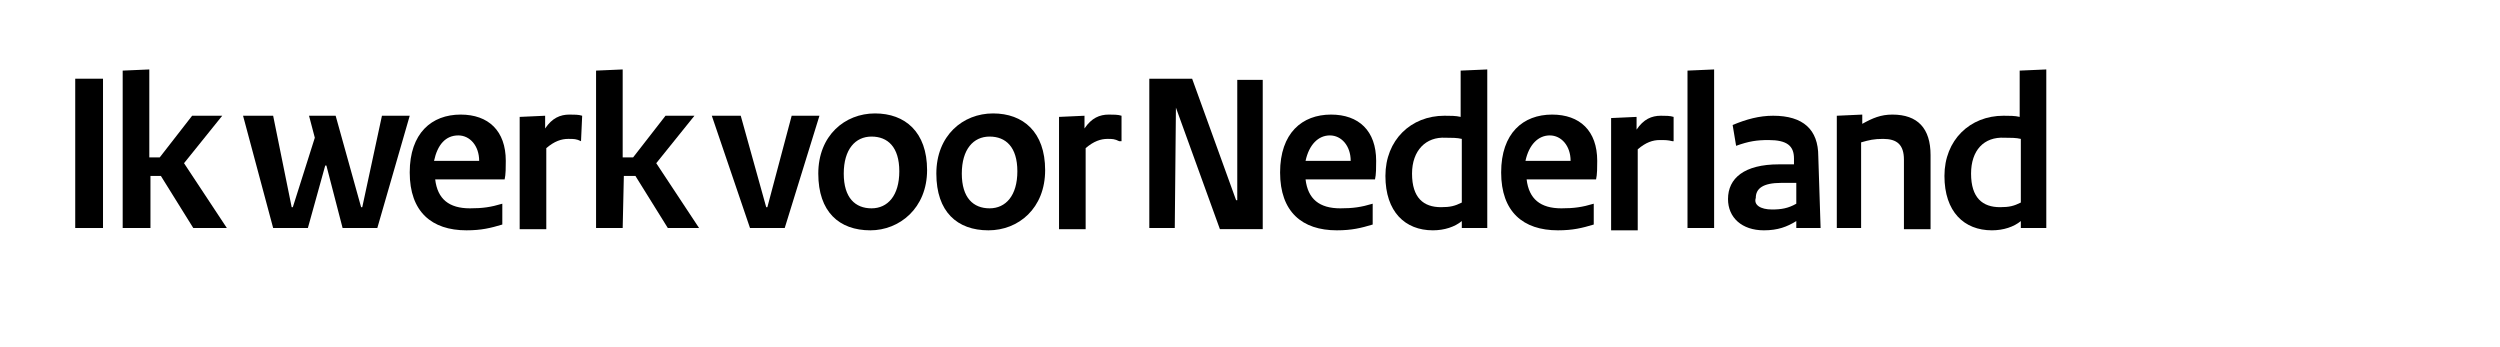
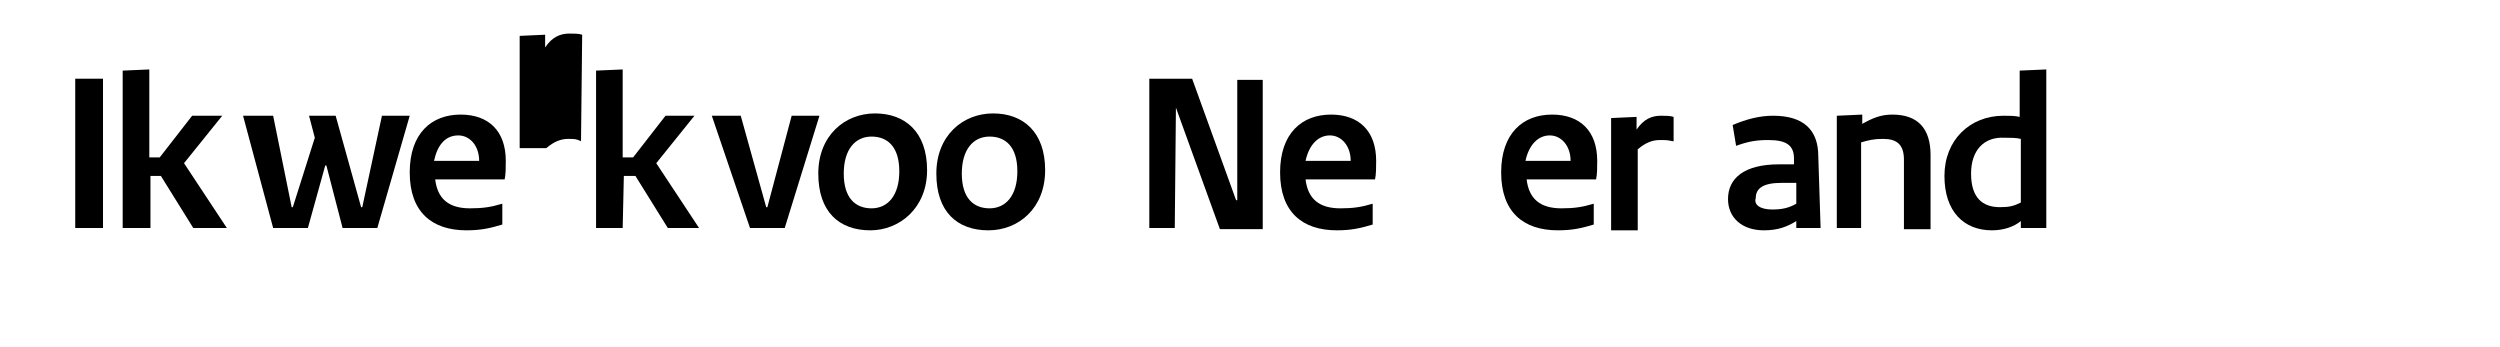
<svg xmlns="http://www.w3.org/2000/svg" version="1.1" id="Layer_1" x="0px" y="0px" viewBox="0 0 216 30" style="enable-background:new 0 0 216 30;" xml:space="preserve">
  <g>
    <path d="M8.9,19.7H6.5V6.8h2.4V19.7z" />
    <path d="M12.9,19.7h-2.3V6.1L12.9,6v7.6h0.9l2.8-3.6h2.6l-3.3,4.1l3.7,5.6h-2.9l-2.8-4.5h-0.9V19.7L12.9,19.7z" />
    <path d="M32.6,19.7h-3l-1.4-5.4h-0.1l-1.5,5.4h-3L21,10h2.6l1.6,7.9h0.1l1.9-6L26.7,10H29l2.2,7.9h0.1L33,10h2.4L32.6,19.7   L32.6,19.7z" />
    <path d="M39.8,9.9c2.4,0,3.9,1.4,3.9,4c0,0.5,0,1.2-0.1,1.6h-6c0.2,1.7,1.2,2.5,3,2.5c1.1,0,1.8-0.1,2.8-0.4v1.8   c-1,0.3-1.8,0.5-3.1,0.5c-3,0-4.9-1.6-4.9-5S37.3,9.9,39.8,9.9L39.8,9.9z M41.4,13.9c0-1.3-0.8-2.2-1.8-2.2c-1.1,0-1.8,0.8-2.1,2.2   H41.4z" />
-     <path d="M50.2,12.2C49.8,12,49.6,12,49.1,12c-0.6,0-1.2,0.2-1.9,0.8v7h-2.3v-9.7l2.2-0.1v1.1c0.6-0.9,1.3-1.2,2.1-1.2   c0.4,0,0.8,0,1.1,0.1L50.2,12.2L50.2,12.2z" />
+     <path d="M50.2,12.2C49.8,12,49.6,12,49.1,12c-0.6,0-1.2,0.2-1.9,0.8h-2.3v-9.7l2.2-0.1v1.1c0.6-0.9,1.3-1.2,2.1-1.2   c0.4,0,0.8,0,1.1,0.1L50.2,12.2L50.2,12.2z" />
    <path d="M53.8,19.7h-2.3V6.1L53.8,6v7.6h0.9l2.8-3.6H60l-3.3,4.1l3.7,5.6h-2.7l-2.8-4.5h-1L53.8,19.7L53.8,19.7z" />
    <path d="M61.5,10H64l2.2,7.9h0.1l2.1-7.9h2.4l-3,9.7h-3L61.5,10L61.5,10z" />
    <path d="M75.2,19.9c-2.7,0-4.5-1.6-4.5-4.9s2.3-5.2,4.9-5.2s4.5,1.6,4.5,4.9S77.7,19.9,75.2,19.9L75.2,19.9z M75.3,11.8   c-1.4,0-2.4,1.1-2.4,3.2s1,3,2.4,3c1.4,0,2.4-1.1,2.4-3.2S76.7,11.8,75.3,11.8L75.3,11.8z" />
    <path d="M85.4,19.9c-2.7,0-4.5-1.6-4.5-4.9s2.3-5.2,4.9-5.2c2.6,0,4.5,1.6,4.5,4.9S88,19.9,85.4,19.9z M85.5,11.8   c-1.4,0-2.4,1.1-2.4,3.2s1,3,2.4,3s2.4-1.1,2.4-3.2S86.9,11.8,85.5,11.8L85.5,11.8z" />
-     <path d="M96.7,12.2C96.3,12,96.1,12,95.7,12c-0.6,0-1.2,0.2-1.9,0.8v7h-2.3v-9.7l2.2-0.1v1.1c0.6-0.9,1.3-1.2,2.1-1.2   c0.4,0,0.8,0,1.1,0.1V12.2L96.7,12.2z" />
    <path d="M101.6,9.3L101.6,9.3l-0.1,10.4h-2.2V6.8h3.7l3.8,10.5h0.1V6.9h2.2v12.9h-3.7L101.6,9.3L101.6,9.3z" />
    <path d="M115,9.9c2.4,0,3.9,1.4,3.9,4c0,0.5,0,1.2-0.1,1.6h-6c0.2,1.7,1.2,2.5,3,2.5c1.1,0,1.8-0.1,2.8-0.4v1.8   c-1,0.3-1.8,0.5-3.1,0.5c-3,0-4.9-1.6-4.9-5S112.5,9.9,115,9.9L115,9.9z M116.7,13.9c0-1.3-0.8-2.2-1.8-2.2s-1.8,0.8-2.1,2.2H116.7   z" />
-     <path d="M128.5,19.7h-2.2v-0.6c-0.6,0.5-1.5,0.8-2.5,0.8c-2.4,0-4.1-1.6-4.1-4.7s2.2-5.2,5.1-5.2c0.5,0,1,0,1.4,0.1V6.1l2.3-0.1   V19.7L128.5,19.7z M122,15c0,2.1,1,2.9,2.5,2.9c0.8,0,1.2-0.1,1.8-0.4v-5.5c-0.4-0.1-0.9-0.1-1.4-0.1C123.2,11.8,122,13,122,15   L122,15z" />
    <path d="M134.1,9.9c2.4,0,3.9,1.4,3.9,4c0,0.5,0,1.2-0.1,1.6h-6c0.2,1.7,1.2,2.5,3,2.5c1.1,0,1.8-0.1,2.8-0.4v1.8   c-1,0.3-1.8,0.5-3.1,0.5c-3,0-4.9-1.6-4.9-5S131.6,9.9,134.1,9.9L134.1,9.9z M135.7,13.9c0-1.3-0.8-2.2-1.8-2.2s-1.8,0.8-2.1,2.2   H135.7z" />
    <path d="M144.5,12.2c-0.4-0.1-0.6-0.1-1.1-0.1c-0.6,0-1.2,0.2-1.9,0.8v7h-2.3v-9.7l2.2-0.1v1.1c0.6-0.9,1.3-1.2,2.1-1.2   c0.4,0,0.8,0,1.1,0.1V12.2L144.5,12.2z" />
-     <path d="M148.1,19.7h-2.3V6.1l2.3-0.1V19.7L148.1,19.7z" />
    <path d="M157.3,19.7h-2.1v-0.6c-0.8,0.5-1.6,0.8-2.8,0.8c-1.9,0-3.1-1.1-3.1-2.7c0-1.8,1.4-3,4.4-3c0.5,0,1,0,1.3,0v-0.5   c0-1.1-0.6-1.6-2.2-1.6c-1,0-1.7,0.1-2.8,0.5l-0.3-1.8c1.2-0.5,2.3-0.8,3.5-0.8c2.6,0,3.9,1.2,3.9,3.5L157.3,19.7L157.3,19.7z    M153.1,18.1c0.8,0,1.4-0.1,2.1-0.5v-1.8c-0.3,0-0.9,0-1.3,0c-1.6,0-2.2,0.5-2.2,1.3C151.5,17.7,152.1,18.1,153.1,18.1L153.1,18.1z   " />
    <path d="M164.5,13.8c0-1.3-0.6-1.8-1.8-1.8c-0.8,0-1.2,0.1-1.9,0.3v7.4h-2.1V10l2.2-0.1v0.8c0.9-0.5,1.6-0.8,2.6-0.8   c2.2,0,3.3,1.2,3.3,3.5v6.4h-2.3V13.8L164.5,13.8z" />
    <path d="M176.8,19.7h-2.2v-0.6c-0.6,0.5-1.5,0.8-2.5,0.8c-2.4,0-4.1-1.6-4.1-4.7s2.2-5.2,5.1-5.2c0.5,0,1,0,1.4,0.1V6.1l2.3-0.1   V19.7L176.8,19.7z M170.3,15c0,2.1,1,2.9,2.5,2.9c0.8,0,1.2-0.1,1.8-0.4v-5.5c-0.4-0.1-0.9-0.1-1.4-0.1   C171.4,11.8,170.3,13,170.3,15L170.3,15z" />
  </g>
</svg>